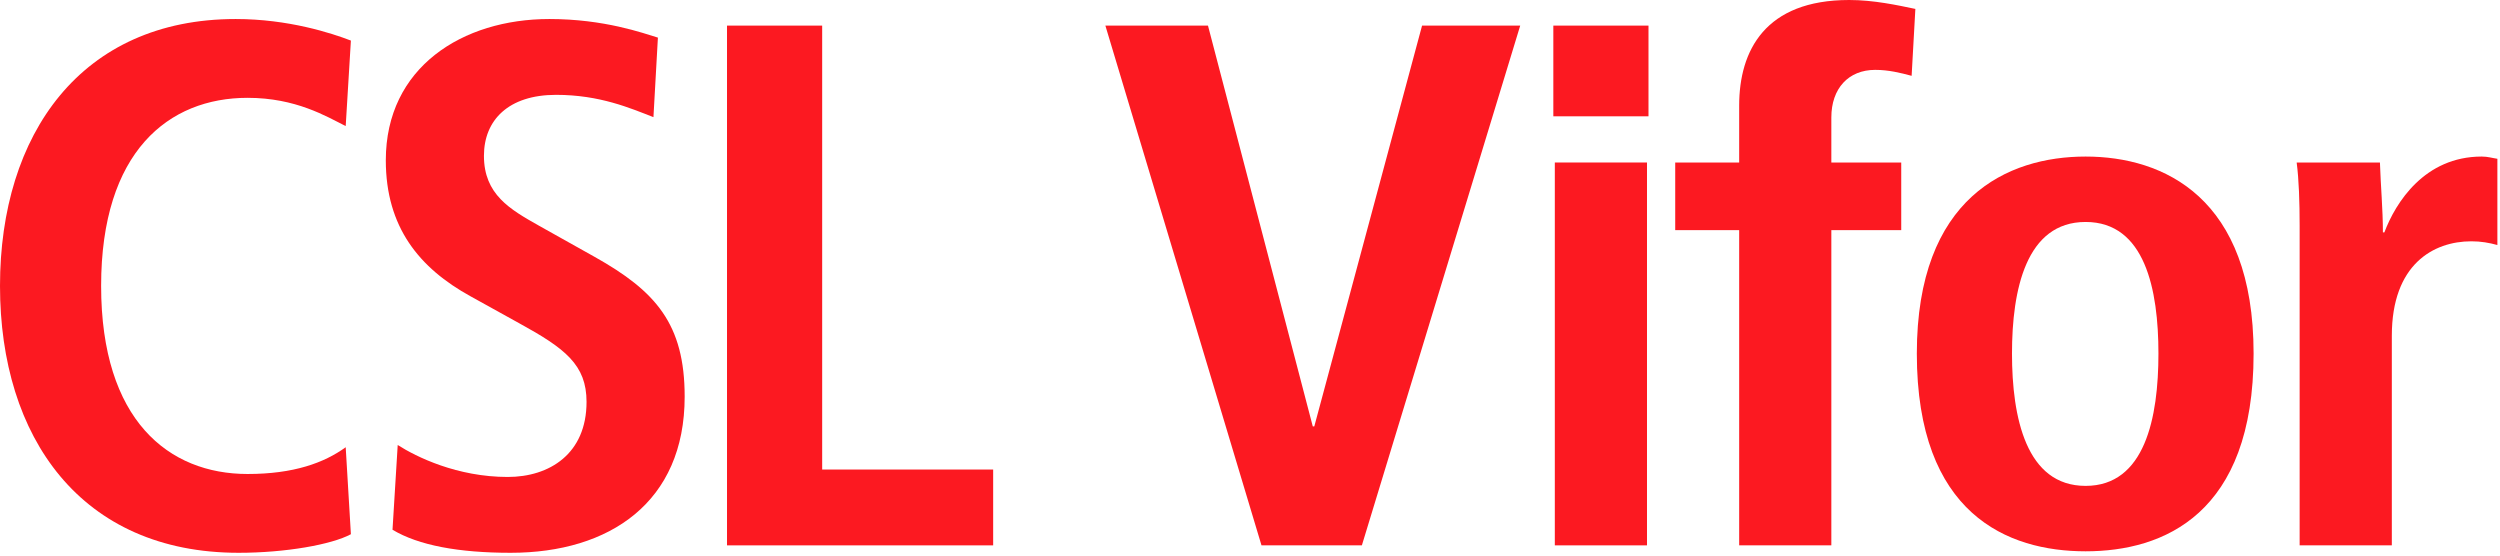
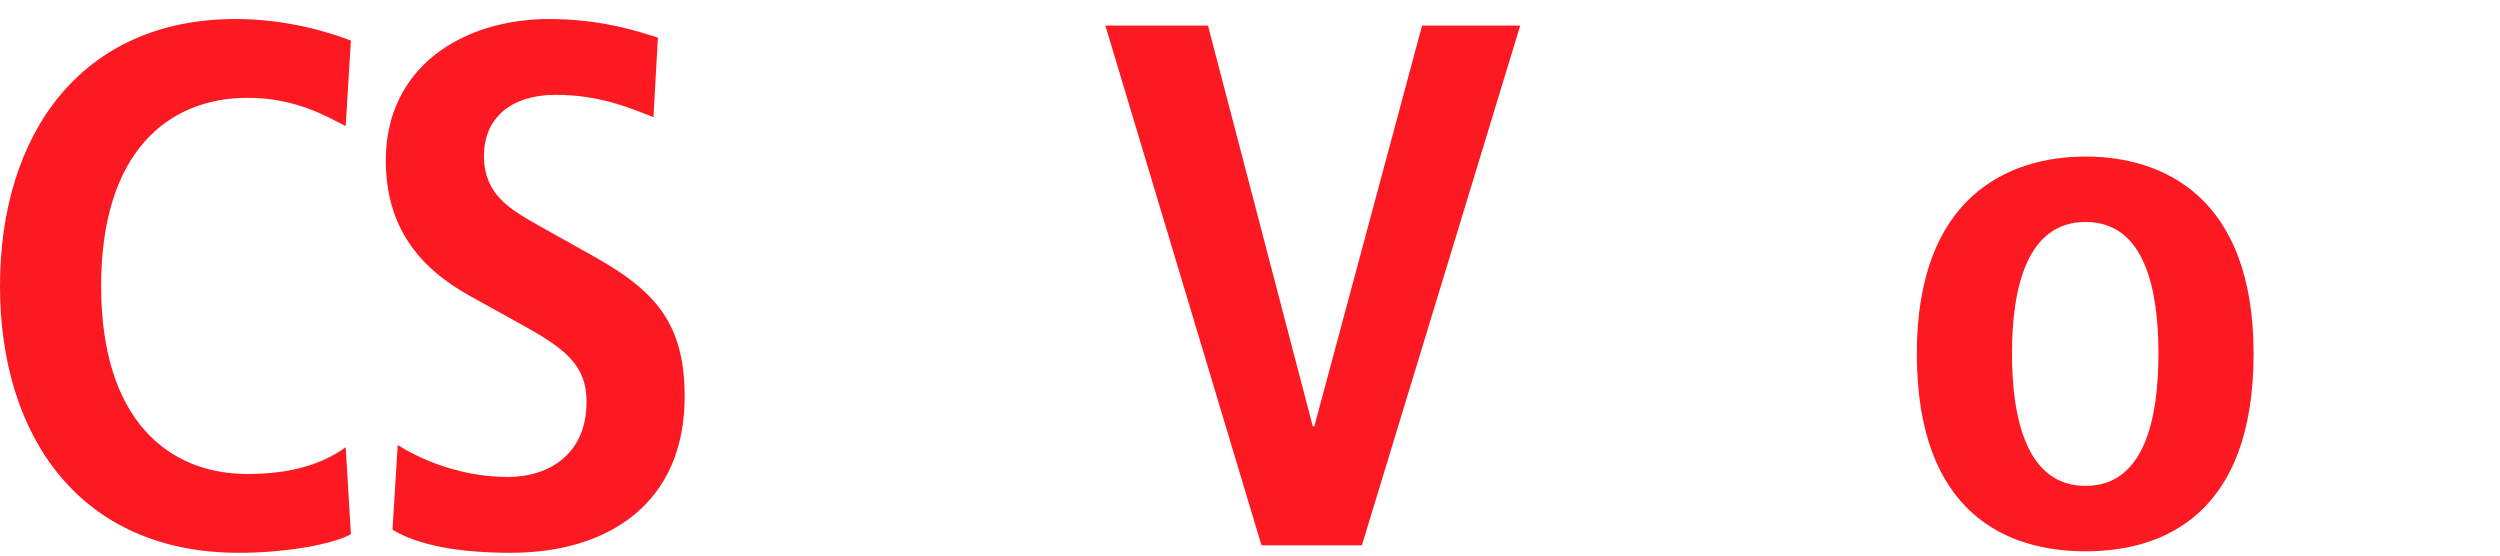
<svg xmlns="http://www.w3.org/2000/svg" width="100%" height="100%" viewBox="0 0 405 90" xml:space="preserve" style="fill-rule:evenodd;clip-rule:evenodd;stroke-linejoin:round;stroke-miterlimit:2;">
  <path d="M56.845,86.543C53.714,88.229 46.247,89.553 38.66,89.553C13.127,89.553 0,70.885 0,46.317C0,21.748 13.127,3.082 38.179,3.082C46.728,3.082 53.714,5.369 56.845,6.573L56.003,20.424C52.872,18.858 47.934,15.848 40.106,15.848C27.34,15.848 16.382,24.518 16.382,46.317C16.382,68.115 27.34,76.787 40.106,76.787C47.574,76.787 52.512,74.981 56.003,72.452L56.845,86.543Z" style="fill:#fc1921;fill-rule:nonzero;" />
  <path d="M64.429,72.089C67.439,74.017 74.065,77.268 82.253,77.268C88.999,77.268 95.02,73.534 95.02,65.105C95.02,59.082 91.528,56.433 84.061,52.338L76.233,48.003C67.92,43.426 62.501,36.803 62.501,25.963C62.501,10.909 74.907,3.081 88.999,3.081C97.91,3.081 104.174,5.368 106.58,6.092L105.858,18.978C102.126,17.533 97.188,15.365 90.082,15.365C82.374,15.365 78.398,19.459 78.398,25.241C78.398,31.504 82.614,33.913 87.312,36.562L96.343,41.62C106.219,47.16 110.916,52.459 110.916,64.261C110.916,81.364 98.752,89.553 82.735,89.553C74.305,89.553 67.8,88.348 63.587,85.819L64.429,72.089Z" style="fill:#fc1921;fill-rule:nonzero;" />
-   <path d="M117.776,4.148L133.192,4.148L133.192,76.064L160.892,76.064L160.892,88.349L117.776,88.349L117.776,4.148Z" style="fill:#fc1921;fill-rule:nonzero;" />
  <path d="M179.07,4.148L195.692,4.148L212.671,69.079L212.915,69.079L230.375,4.148L246.275,4.148L220.623,88.349L204.362,88.349L179.07,4.148Z" style="fill:#fc1921;fill-rule:nonzero;" />
-   <path d="M251.88,26.325L266.814,26.325L266.814,88.348L251.88,88.348L251.88,26.325ZM251.64,4.148L267.056,4.148L267.056,18.842L251.64,18.842L251.64,4.148Z" style="fill:#fc1921;fill-rule:nonzero;" />
-   <path d="M281.746,37.284L271.385,37.284L271.385,26.325L281.746,26.325L281.746,17.101C281.746,8.189 285.959,-0 299.567,-0C303.543,-0 307.395,0.842 310.289,1.445L309.684,12.283C307.88,11.802 305.952,11.319 303.784,11.319C299.447,11.319 296.677,14.331 296.677,19.027L296.677,26.325L308,26.325L308,37.284L296.677,37.284L296.677,88.349L281.746,88.349L281.746,37.284Z" style="fill:#fc1921;fill-rule:nonzero;" />
  <path d="M337.866,78.713C347.498,78.713 349.667,67.634 349.667,57.277C349.667,46.92 347.498,35.959 337.866,35.959C328.23,35.959 325.942,46.92 325.942,57.277C325.942,67.634 328.23,78.713 337.866,78.713M337.866,25.362C350.512,25.362 365.082,31.985 365.082,57.277C365.082,83.29 350.512,89.312 337.866,89.312C325.22,89.312 310.526,83.29 310.526,57.277C310.526,31.985 325.22,25.362 337.866,25.362" style="fill:#fc1921;fill-rule:nonzero;" />
-   <path d="M372.542,36.562C372.542,32.708 372.422,29.095 372.061,26.325L385.549,26.325C385.669,30.059 386.03,33.913 386.03,37.646L386.27,37.646C388.078,32.828 392.775,25.361 402.047,25.361C403.012,25.361 403.734,25.602 404.576,25.722L404.576,39.693C403.253,39.332 401.926,39.091 400.363,39.091C394.219,39.091 387.476,42.825 387.476,54.386L387.476,88.348L372.542,88.348L372.542,36.562Z" style="fill:#fc1921;fill-rule:nonzero;" />
</svg>